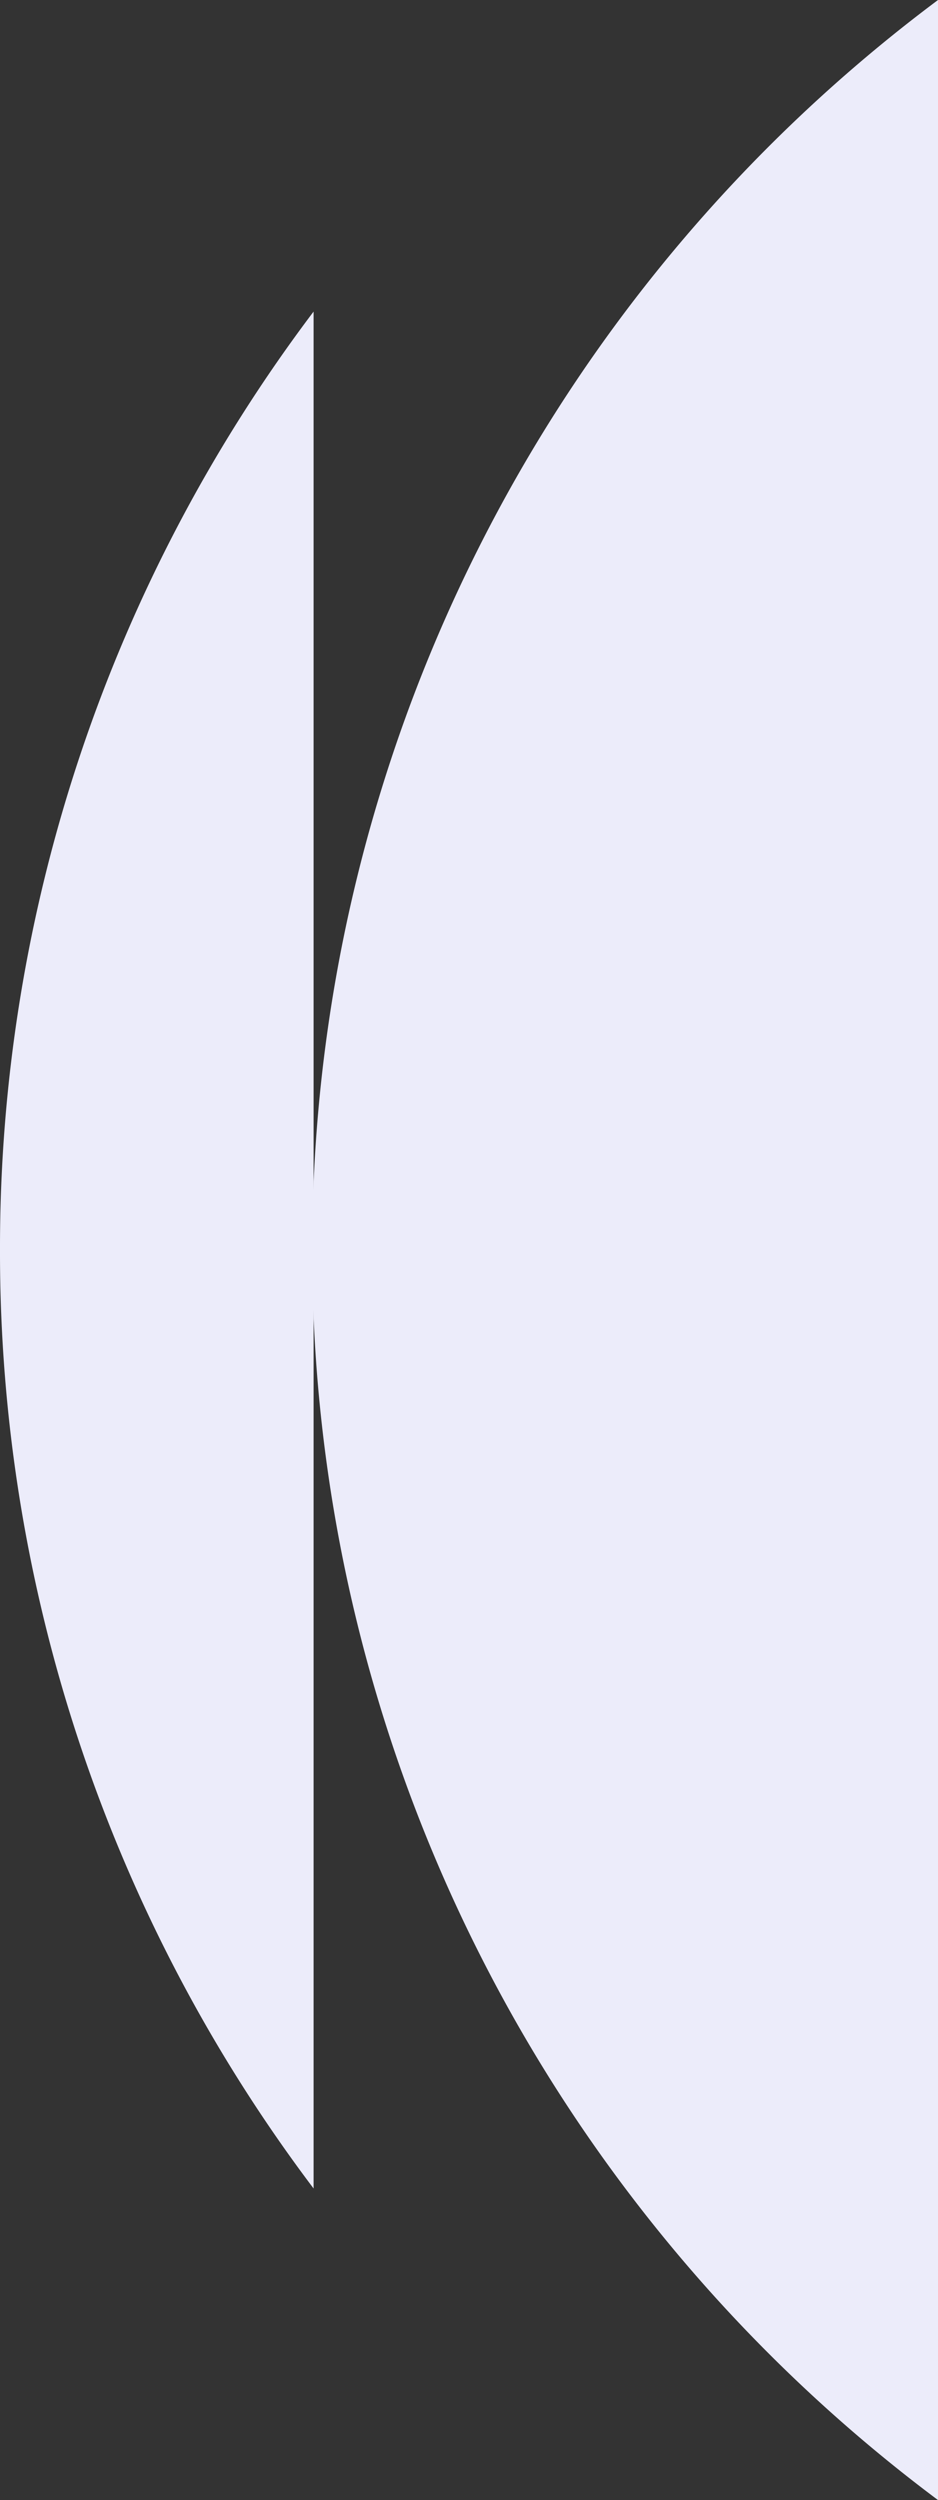
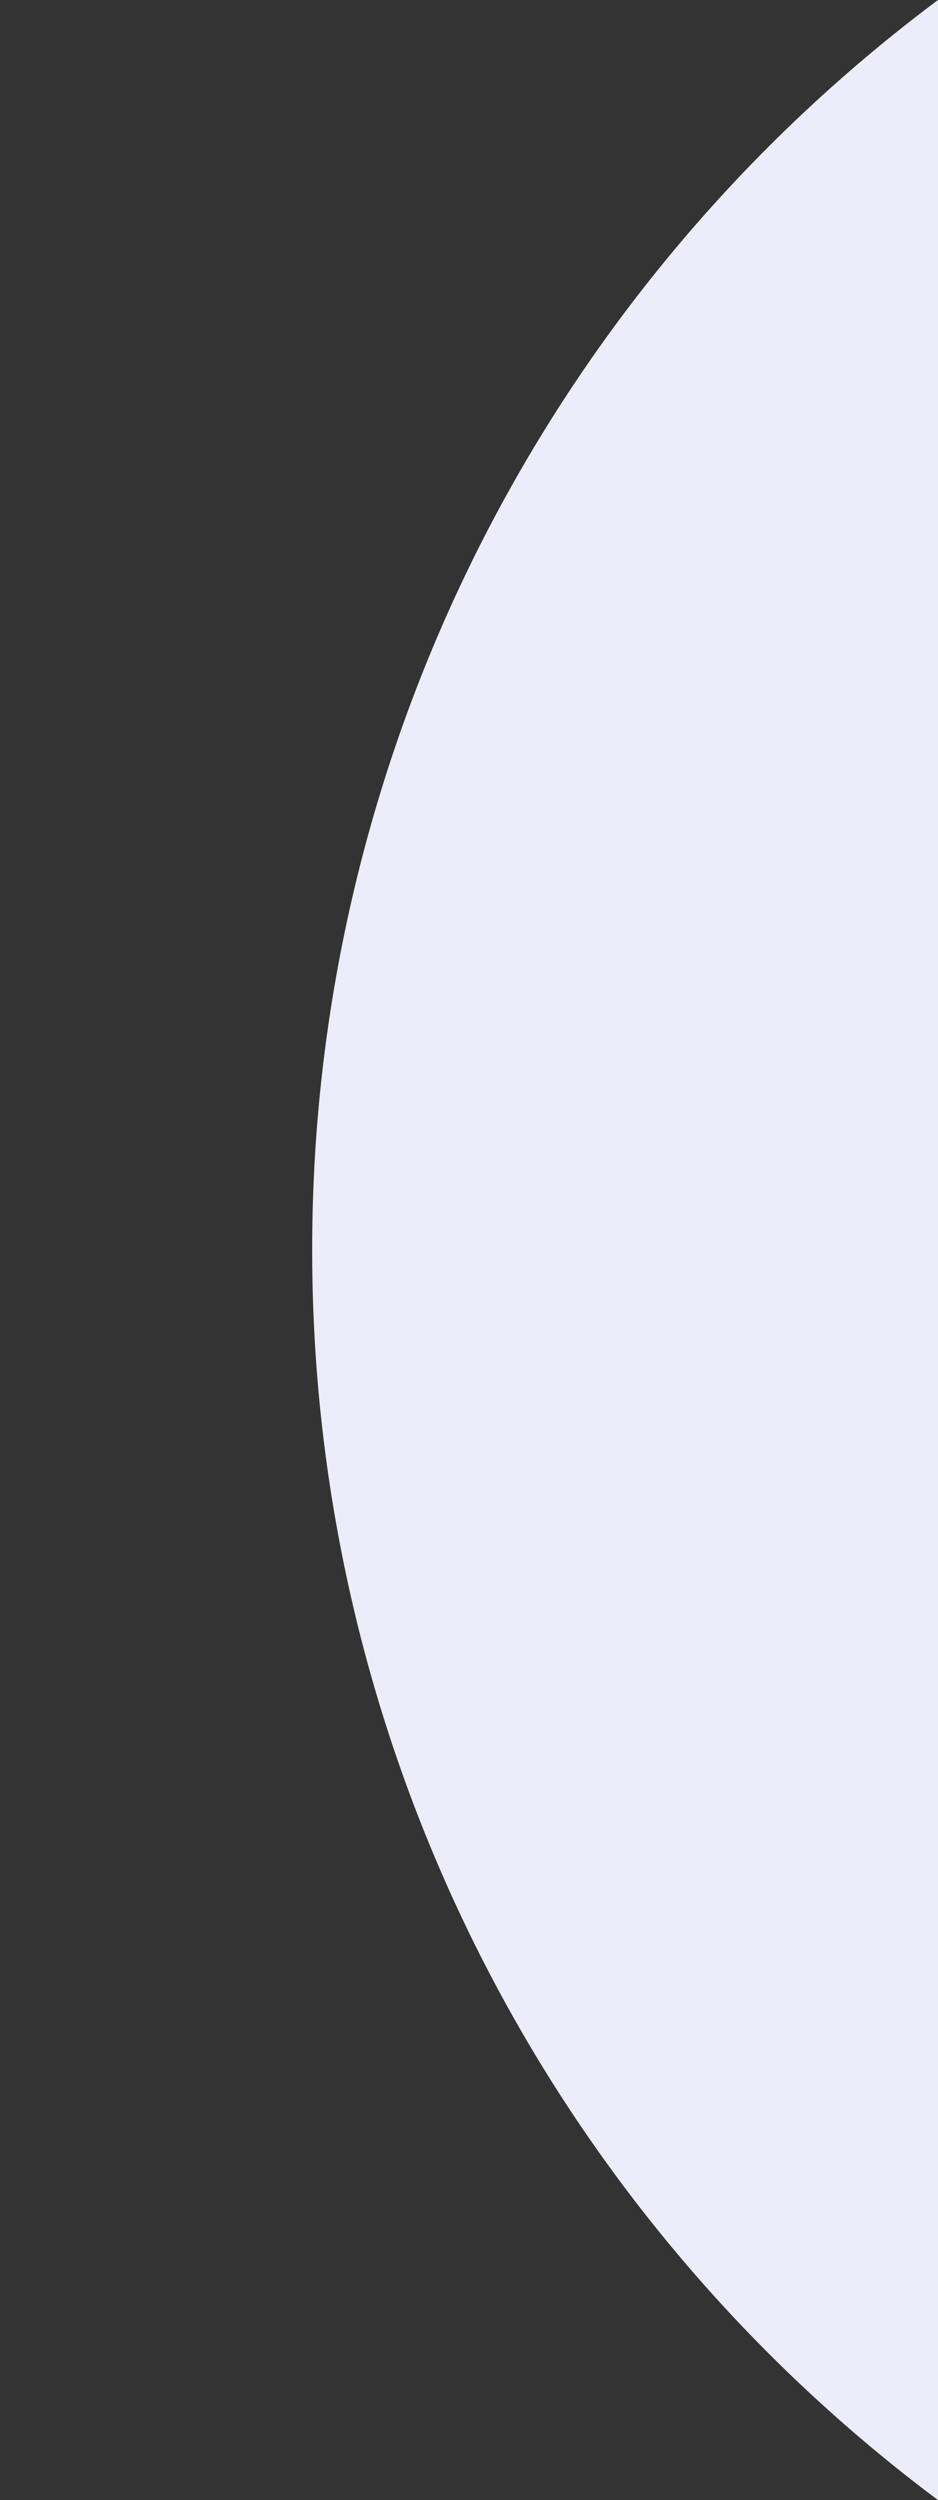
<svg xmlns="http://www.w3.org/2000/svg" width="106.947" height="285" viewBox="0 0 106.947 285">
  <rect x="0" y="0" width="106.947" height="285" fill="#333333" stroke="none" />
  <defs>
    <clipPath id="clip-path">
      <rect id="Retângulo_38" data-name="Retângulo 38" width="106.947" height="285" fill="#ececfa" />
    </clipPath>
  </defs>
  <g id="Grupo_21" data-name="Grupo 21" transform="translate(106.947 285) rotate(180)">
    <g id="Grupo_19" data-name="Grupo 19" clip-path="url(#clip-path)">
      <path id="Caminho_31" data-name="Caminho 31" d="M0,0V285A177.688,177.688,0,0,0,71.351,142.5,177.689,177.689,0,0,0,0,0" fill="#ececfa" />
-       <path id="Caminho_32" data-name="Caminho 32" d="M80,39.913V253.874a177.134,177.134,0,0,0,35.754-106.98A177.134,177.134,0,0,0,80,39.913" transform="translate(-8.807 -4.394)" fill="#ececfa" />
    </g>
  </g>
</svg>